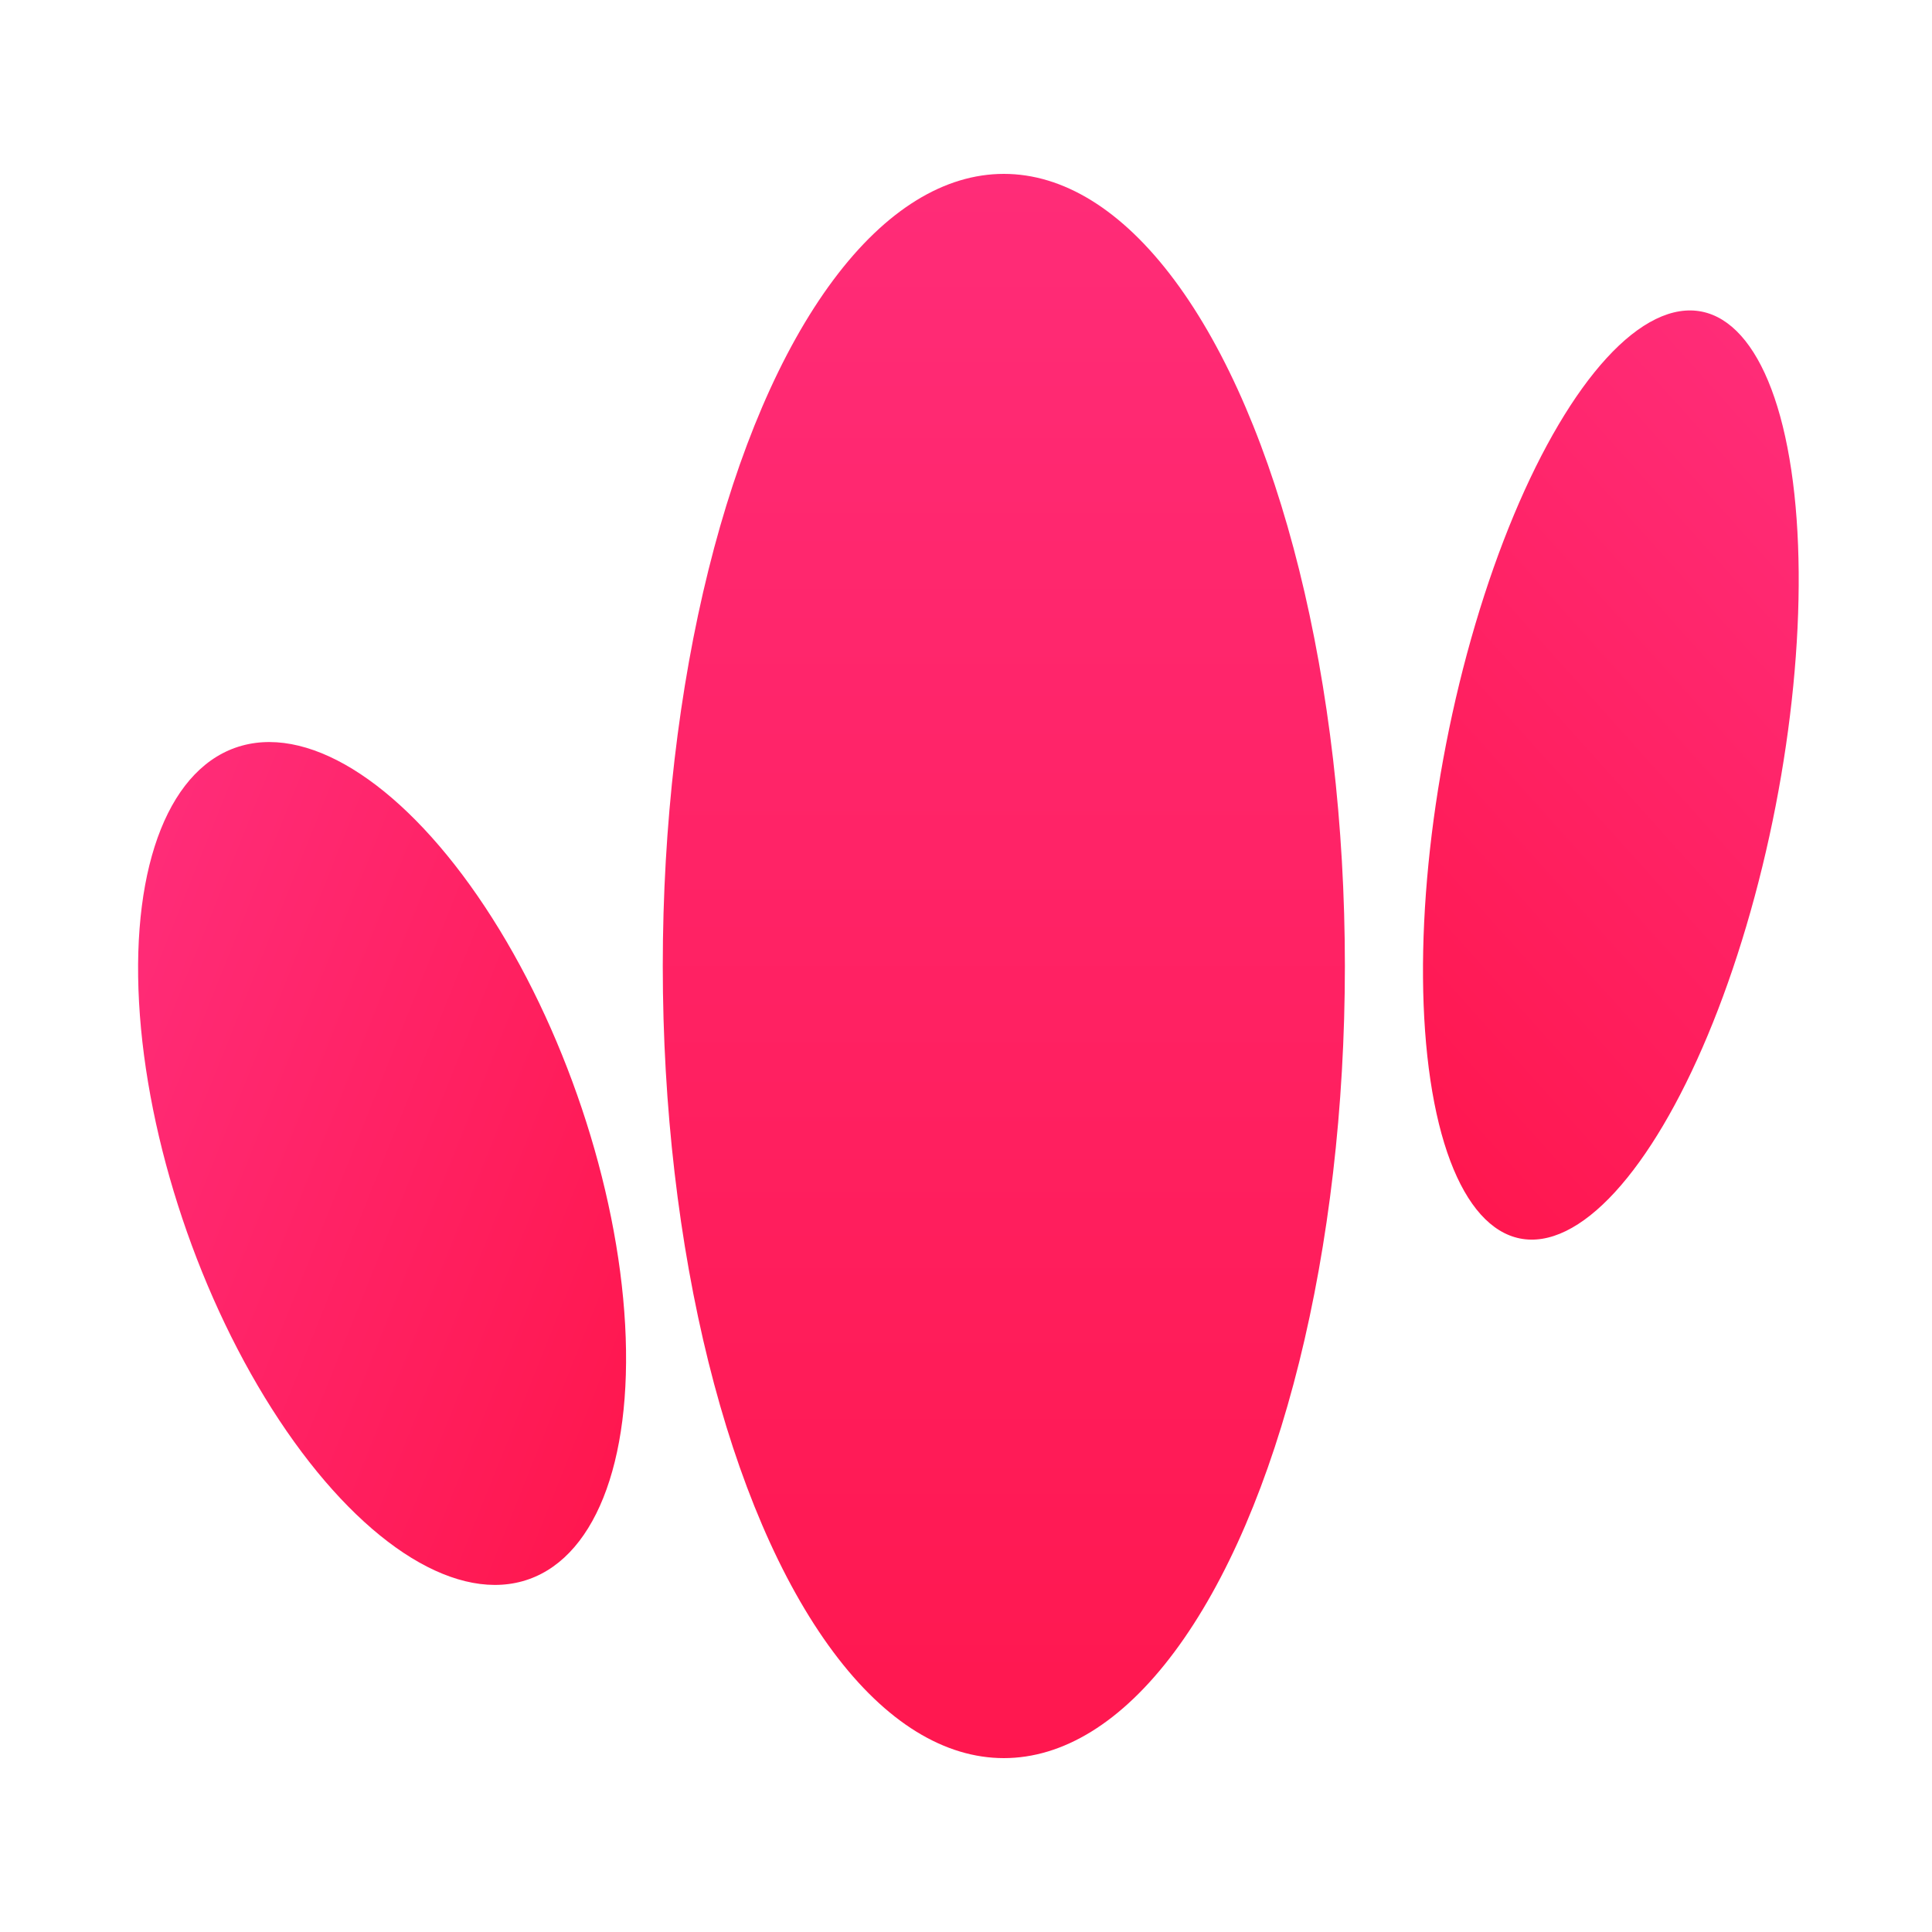
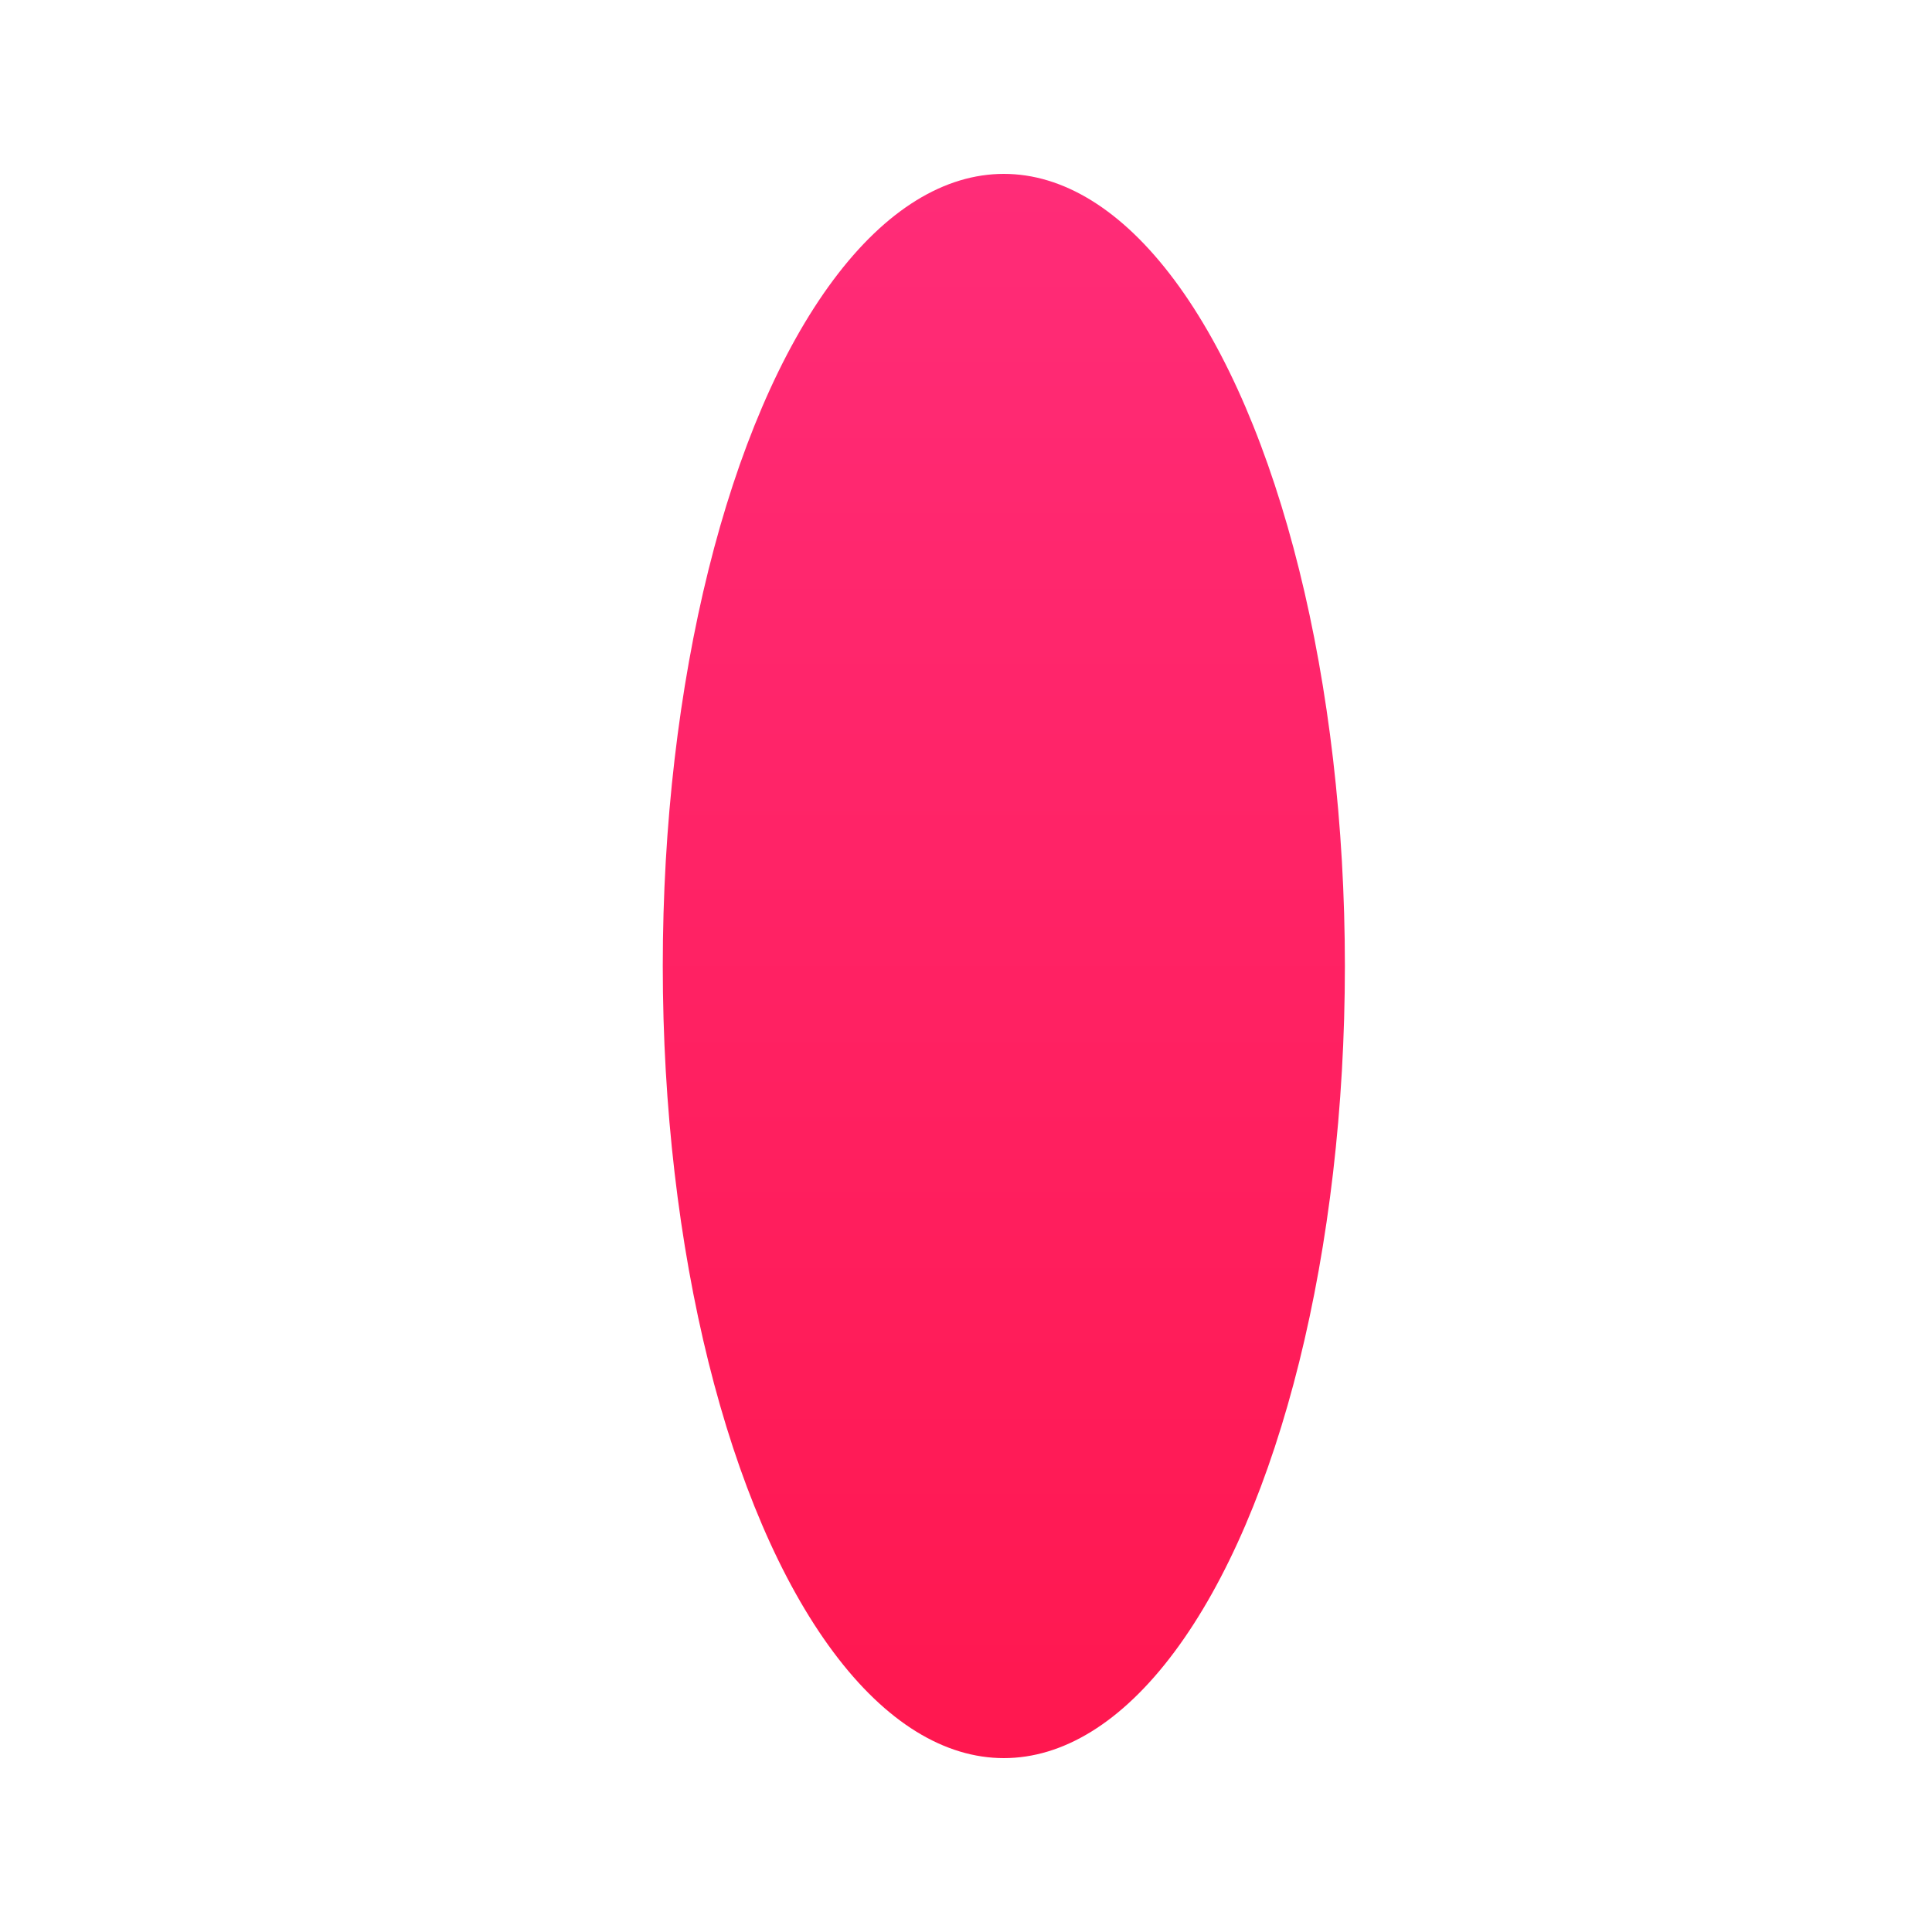
<svg xmlns="http://www.w3.org/2000/svg" width="100" height="100" viewBox="0 0 100 100" fill="none">
  <ellipse cx="51.958" cy="50" rx="17.653" ry="41" fill="url(#paint0_linear_1616_1909)" />
-   <ellipse cx="14.314" cy="20.746" rx="14.314" ry="20.746" transform="matrix(0.372 -0.928 0.552 0.834 3 56.203)" fill="url(#paint1_linear_1616_1909)" />
-   <ellipse cx="10.499" cy="23.715" rx="10.499" ry="23.715" transform="matrix(0.668 0.744 -0.284 0.959 83.099 9.562)" fill="url(#paint2_linear_1616_1909)" />
  <defs>
    <linearGradient id="paint0_linear_1616_1909" x1="51.958" y1="9" x2="51.958" y2="91" gradientUnits="userSpaceOnUse">
      <stop stop-color="#FF2C78" />
      <stop offset="1" stop-color="#FF174F" />
    </linearGradient>
    <linearGradient id="paint1_linear_1616_1909" x1="14.314" y1="0" x2="14.314" y2="41.492" gradientUnits="userSpaceOnUse">
      <stop stop-color="#FF2C78" />
      <stop offset="1" stop-color="#FF174F" />
    </linearGradient>
    <linearGradient id="paint2_linear_1616_1909" x1="10.499" y1="0" x2="10.499" y2="47.429" gradientUnits="userSpaceOnUse">
      <stop stop-color="#FF2C78" />
      <stop offset="1" stop-color="#FF174F" />
    </linearGradient>
  </defs>
</svg>